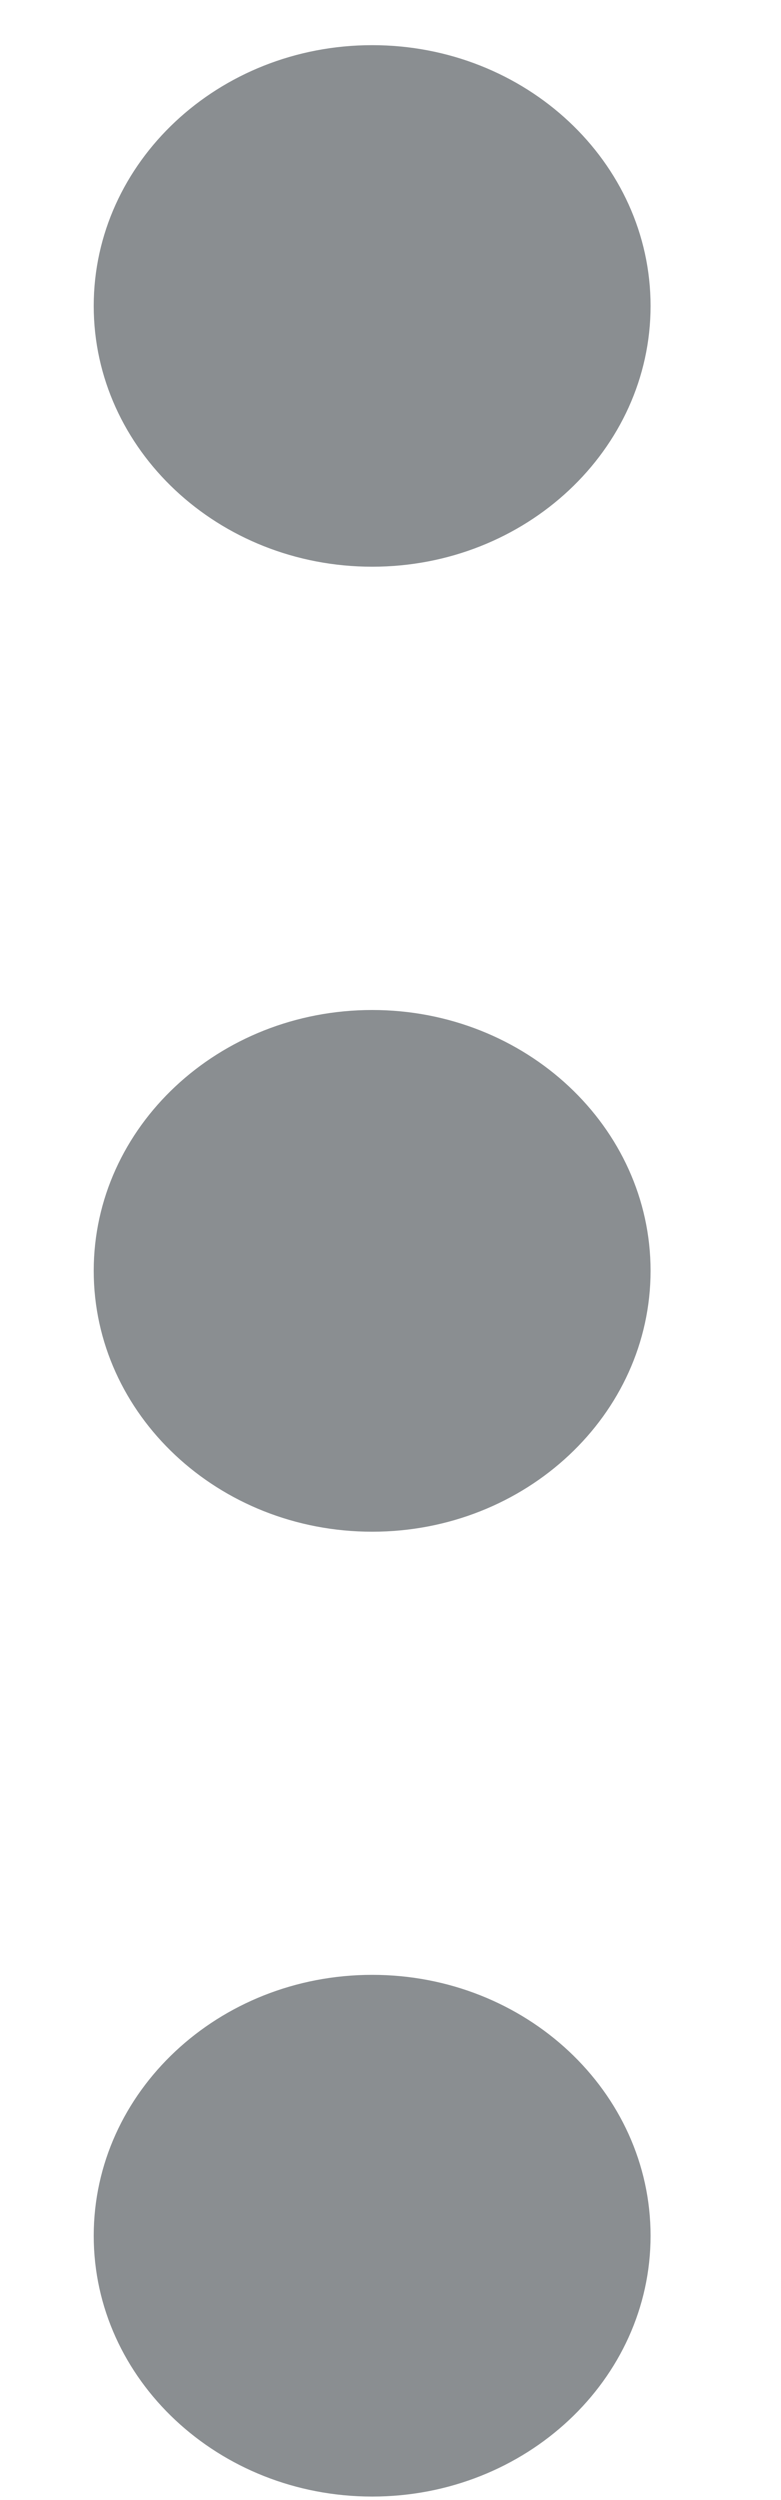
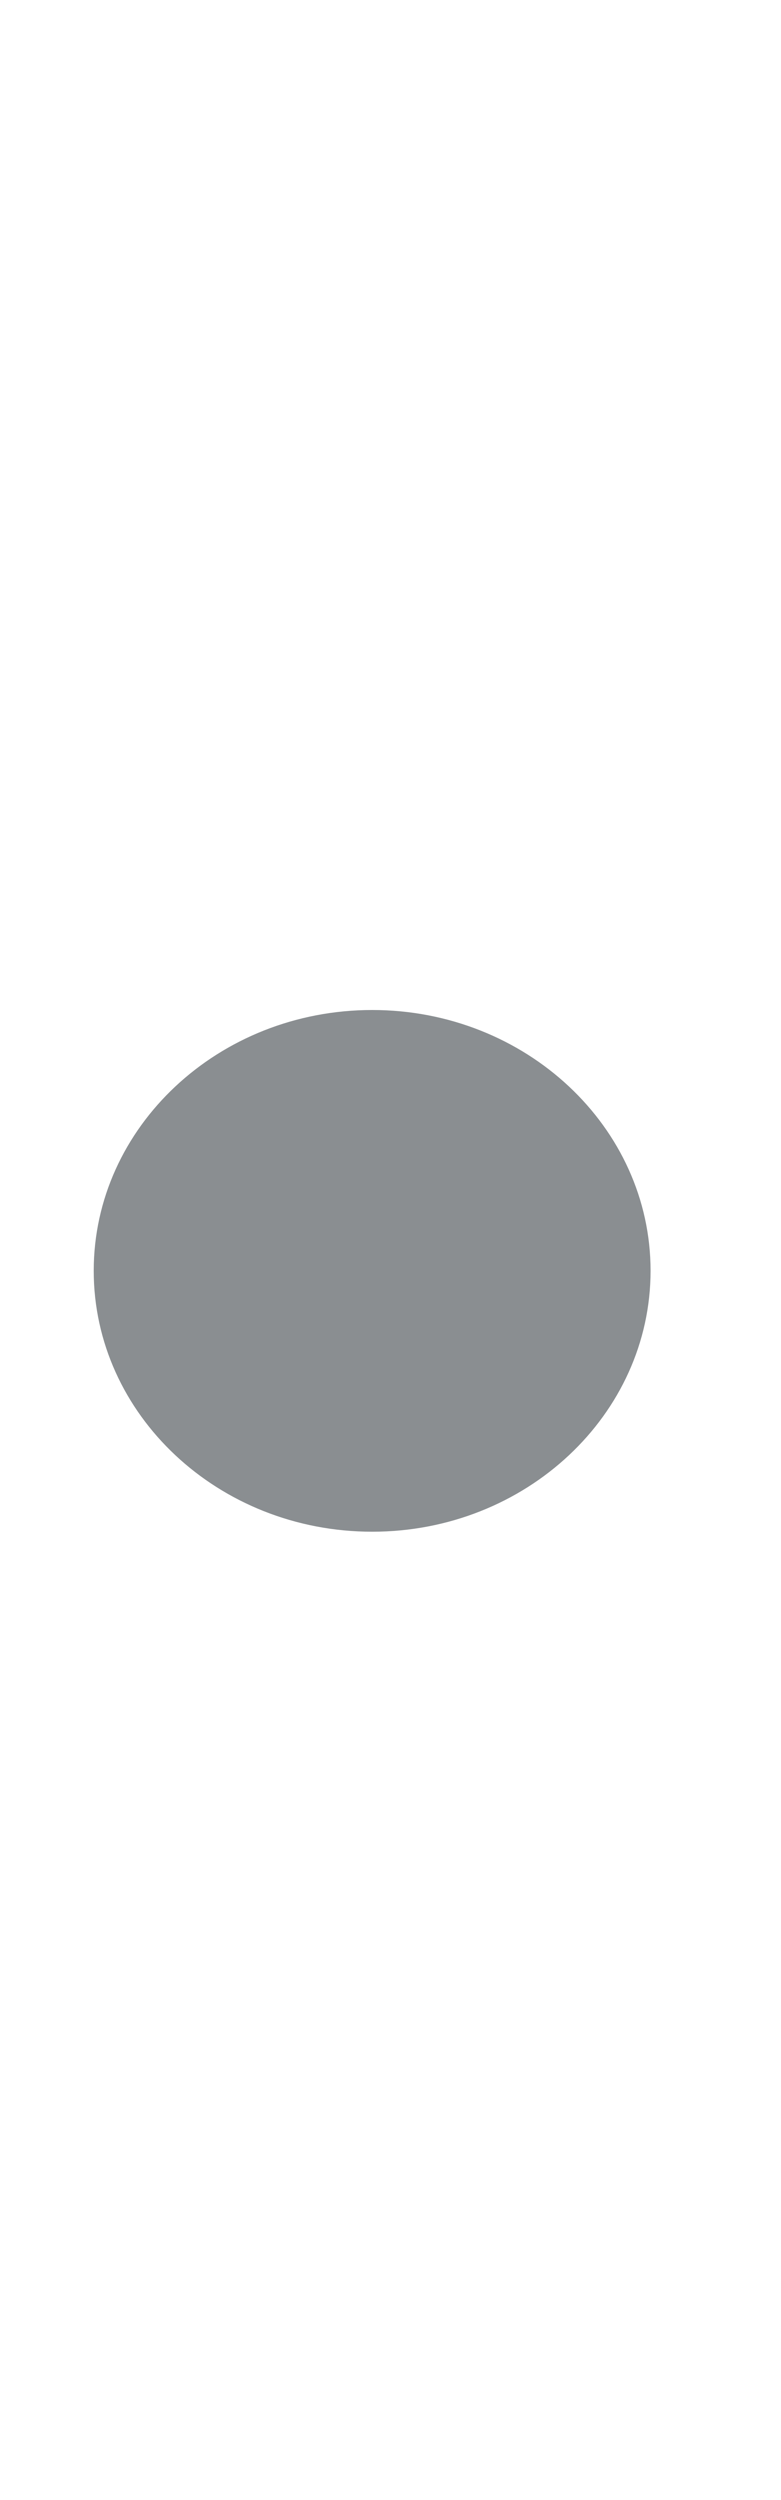
<svg xmlns="http://www.w3.org/2000/svg" width="5" height="16" viewBox="0 0 5 16" fill="none">
-   <path d="M2.383 0.289C3.366 0.289 4.165 1.038 4.165 1.958C4.165 2.878 3.366 3.627 2.383 3.627C1.399 3.627 0.6 2.878 0.6 1.958C0.6 1.038 1.399 0.289 2.383 0.289Z" fill="#8A8E91" />
-   <path d="M2.383 12.639C3.366 12.639 4.165 13.388 4.165 14.309C4.165 15.229 3.366 15.978 2.383 15.978C1.399 15.978 0.6 15.229 0.6 14.309C0.6 13.388 1.399 12.639 2.383 12.639Z" fill="#8A8E91" />
  <path d="M2.383 6.464C3.366 6.464 4.165 7.213 4.165 8.133C4.165 9.054 3.366 9.803 2.383 9.803C1.399 9.803 0.6 9.054 0.6 8.133C0.6 7.213 1.399 6.464 2.383 6.464Z" fill="#8A8E91" />
</svg>